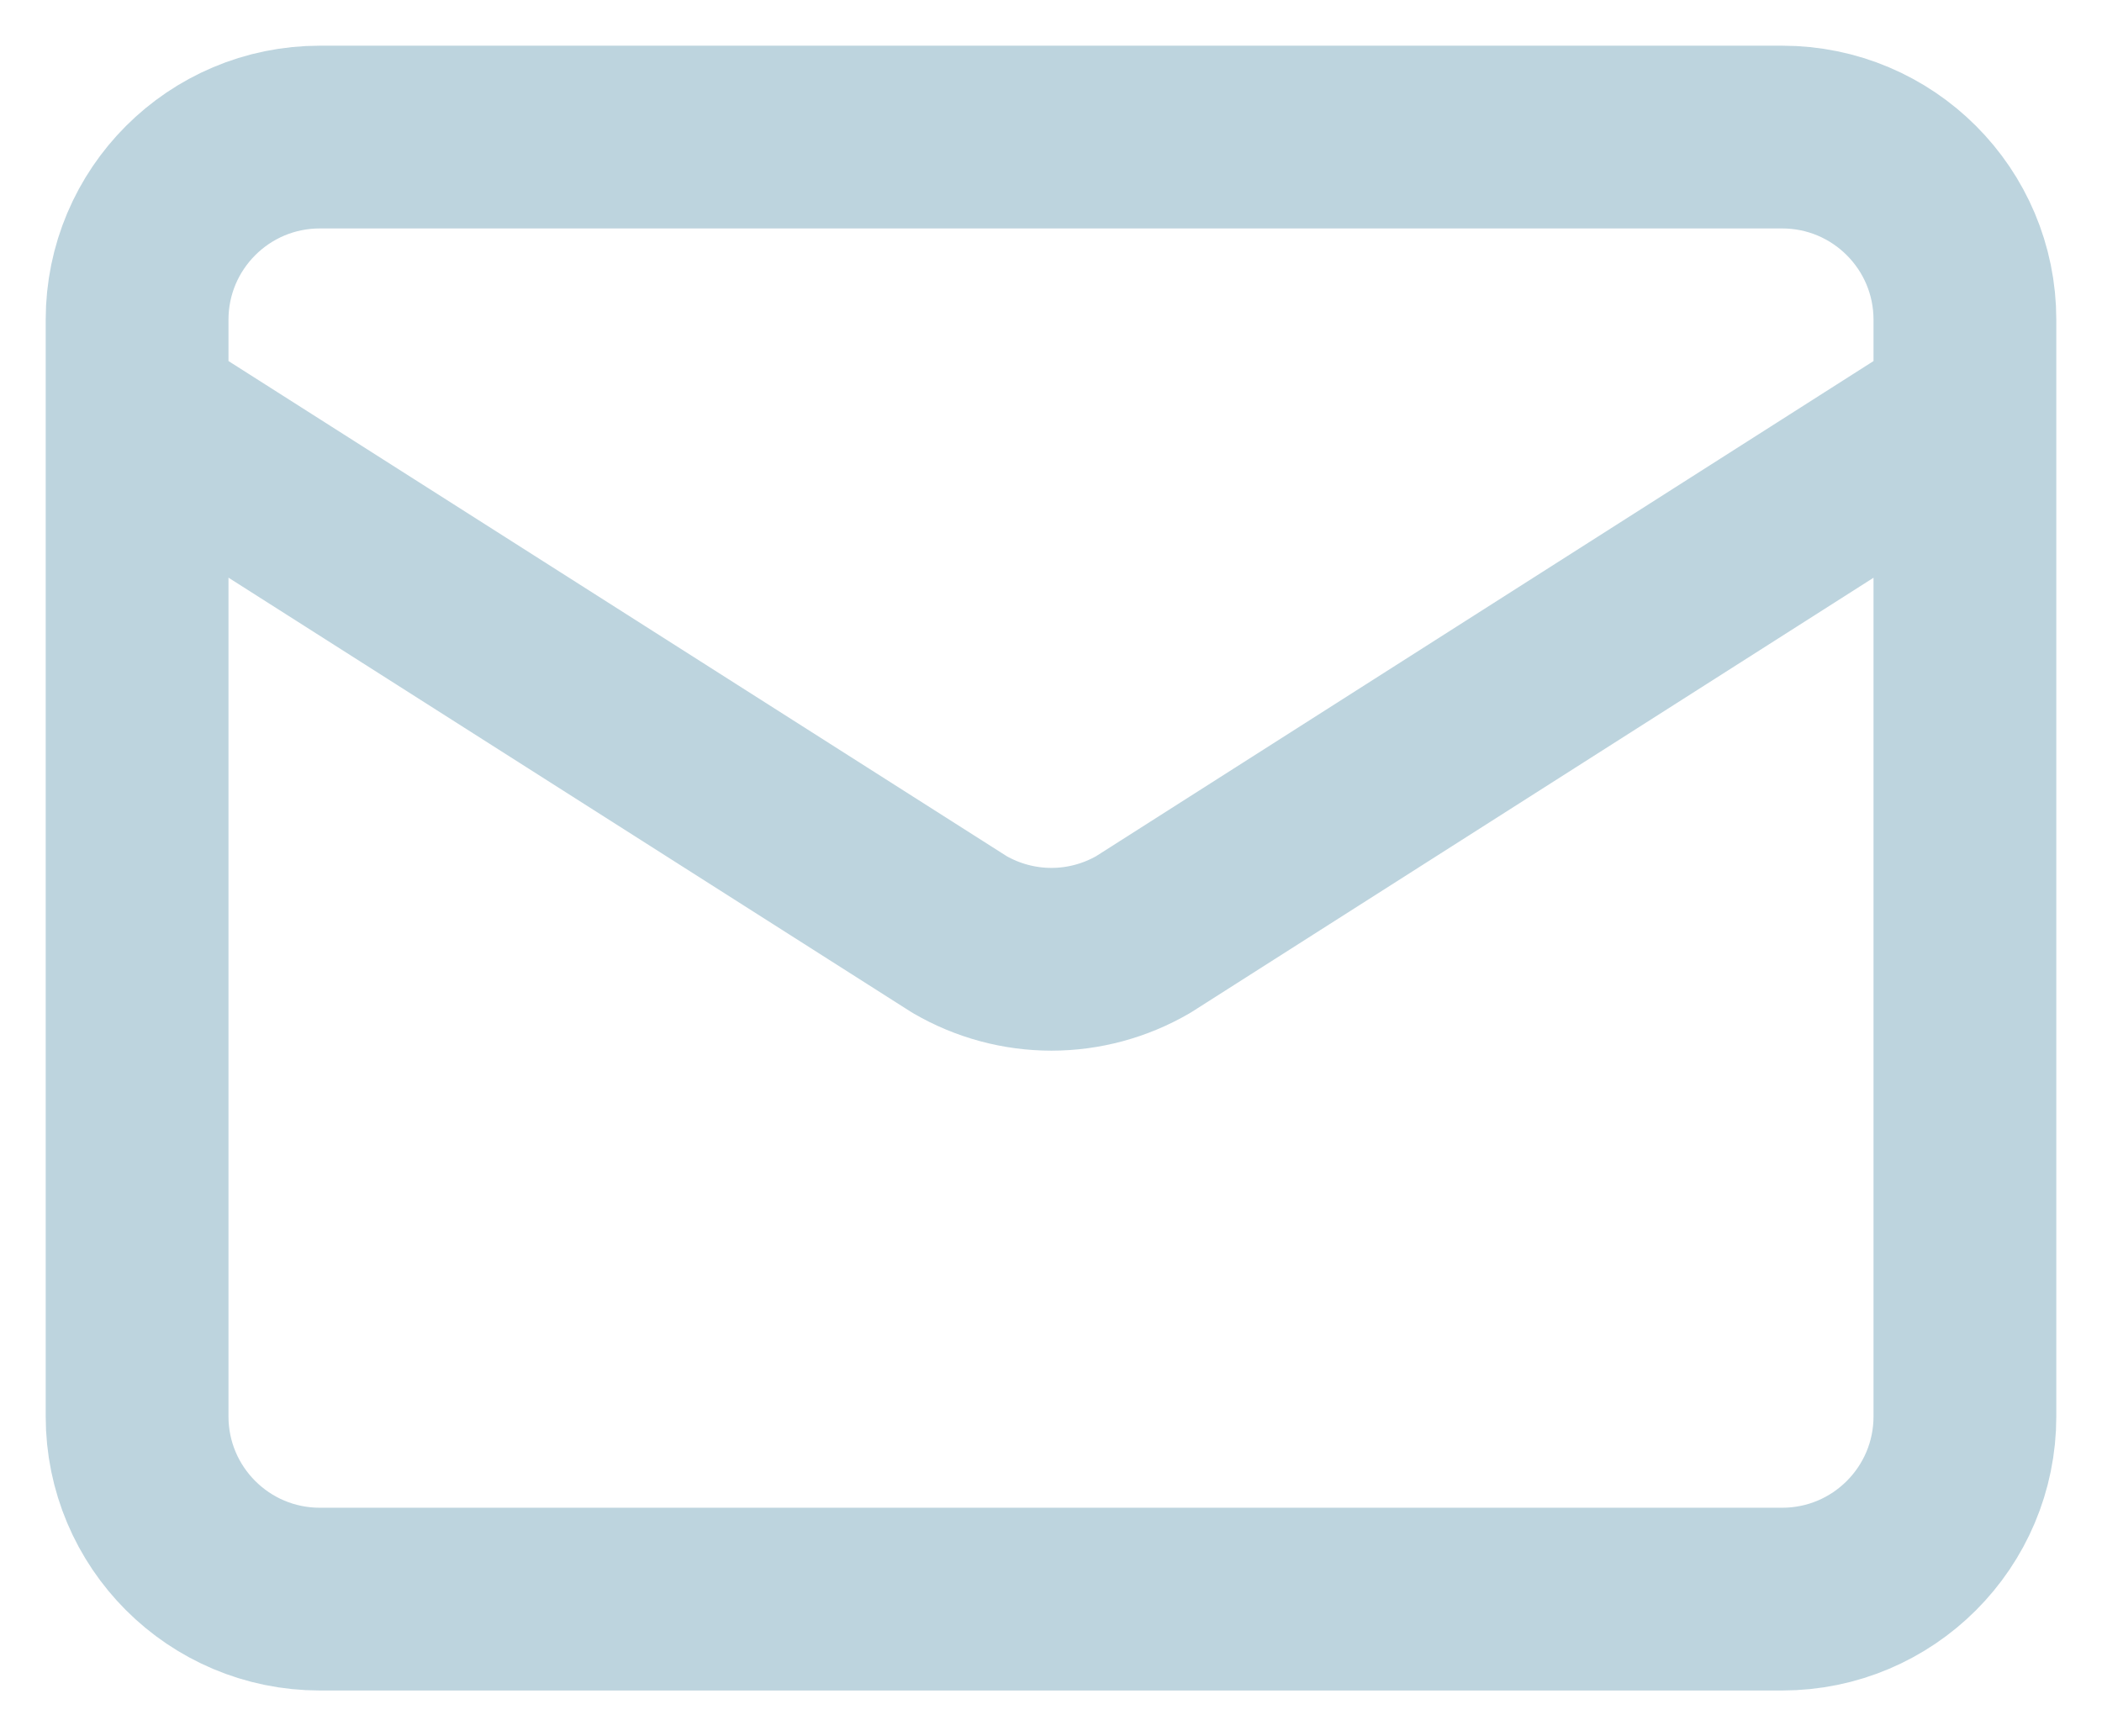
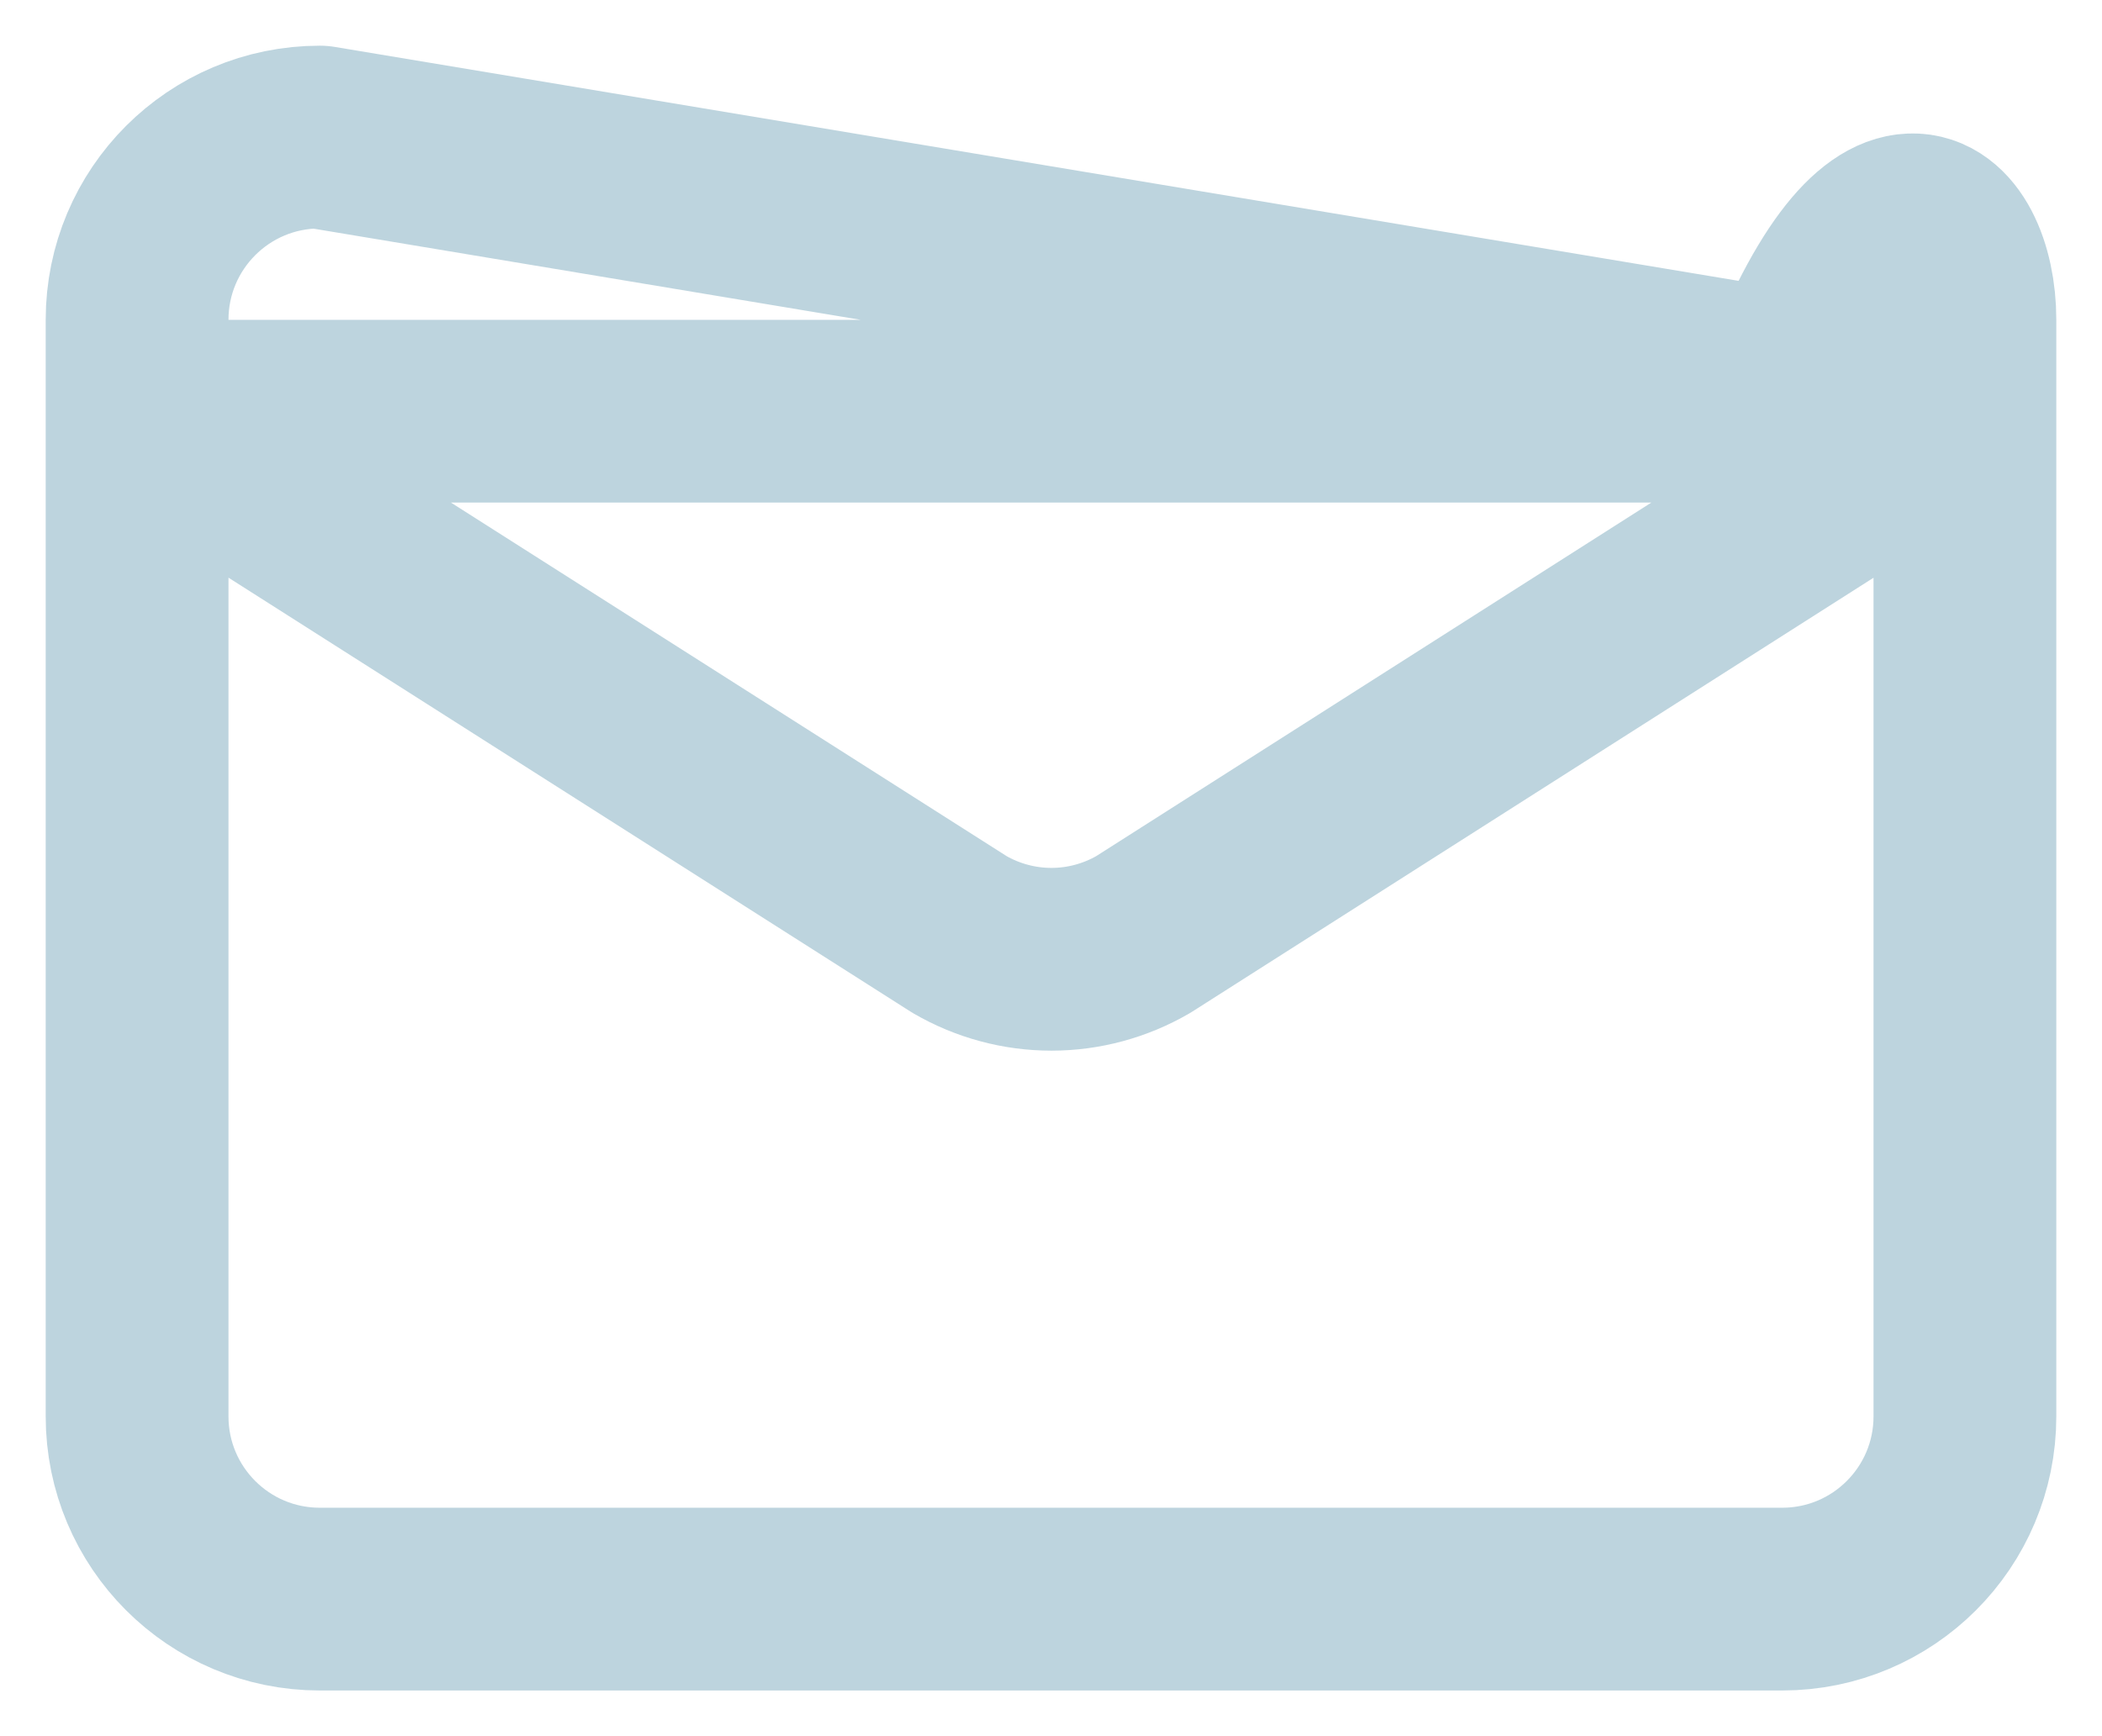
<svg xmlns="http://www.w3.org/2000/svg" width="23" height="19" viewBox="0 0 23 19" fill="none">
-   <path d="M21.5 4.5L12.509 10.227C12.204 10.404 11.857 10.498 11.505 10.498C11.152 10.498 10.805 10.404 10.5 10.227L1.5 4.5M3.5 1.5H19.5C20.605 1.5 21.5 2.395 21.5 3.5V15.5C21.5 16.605 20.605 17.5 19.5 17.5H3.5C2.395 17.5 1.5 16.605 1.5 15.5V3.5C1.5 2.395 2.395 1.5 3.5 1.5Z" stroke="#BDD4DE" stroke-width="2" stroke-linecap="round" stroke-linejoin="round" />
+   <path d="M21.5 4.5L12.509 10.227C12.204 10.404 11.857 10.498 11.505 10.498C11.152 10.498 10.805 10.404 10.5 10.227L1.5 4.5H19.5C20.605 1.5 21.5 2.395 21.5 3.5V15.5C21.5 16.605 20.605 17.5 19.5 17.5H3.5C2.395 17.5 1.5 16.605 1.5 15.5V3.5C1.5 2.395 2.395 1.5 3.5 1.5Z" stroke="#BDD4DE" stroke-width="2" stroke-linecap="round" stroke-linejoin="round" />
</svg>